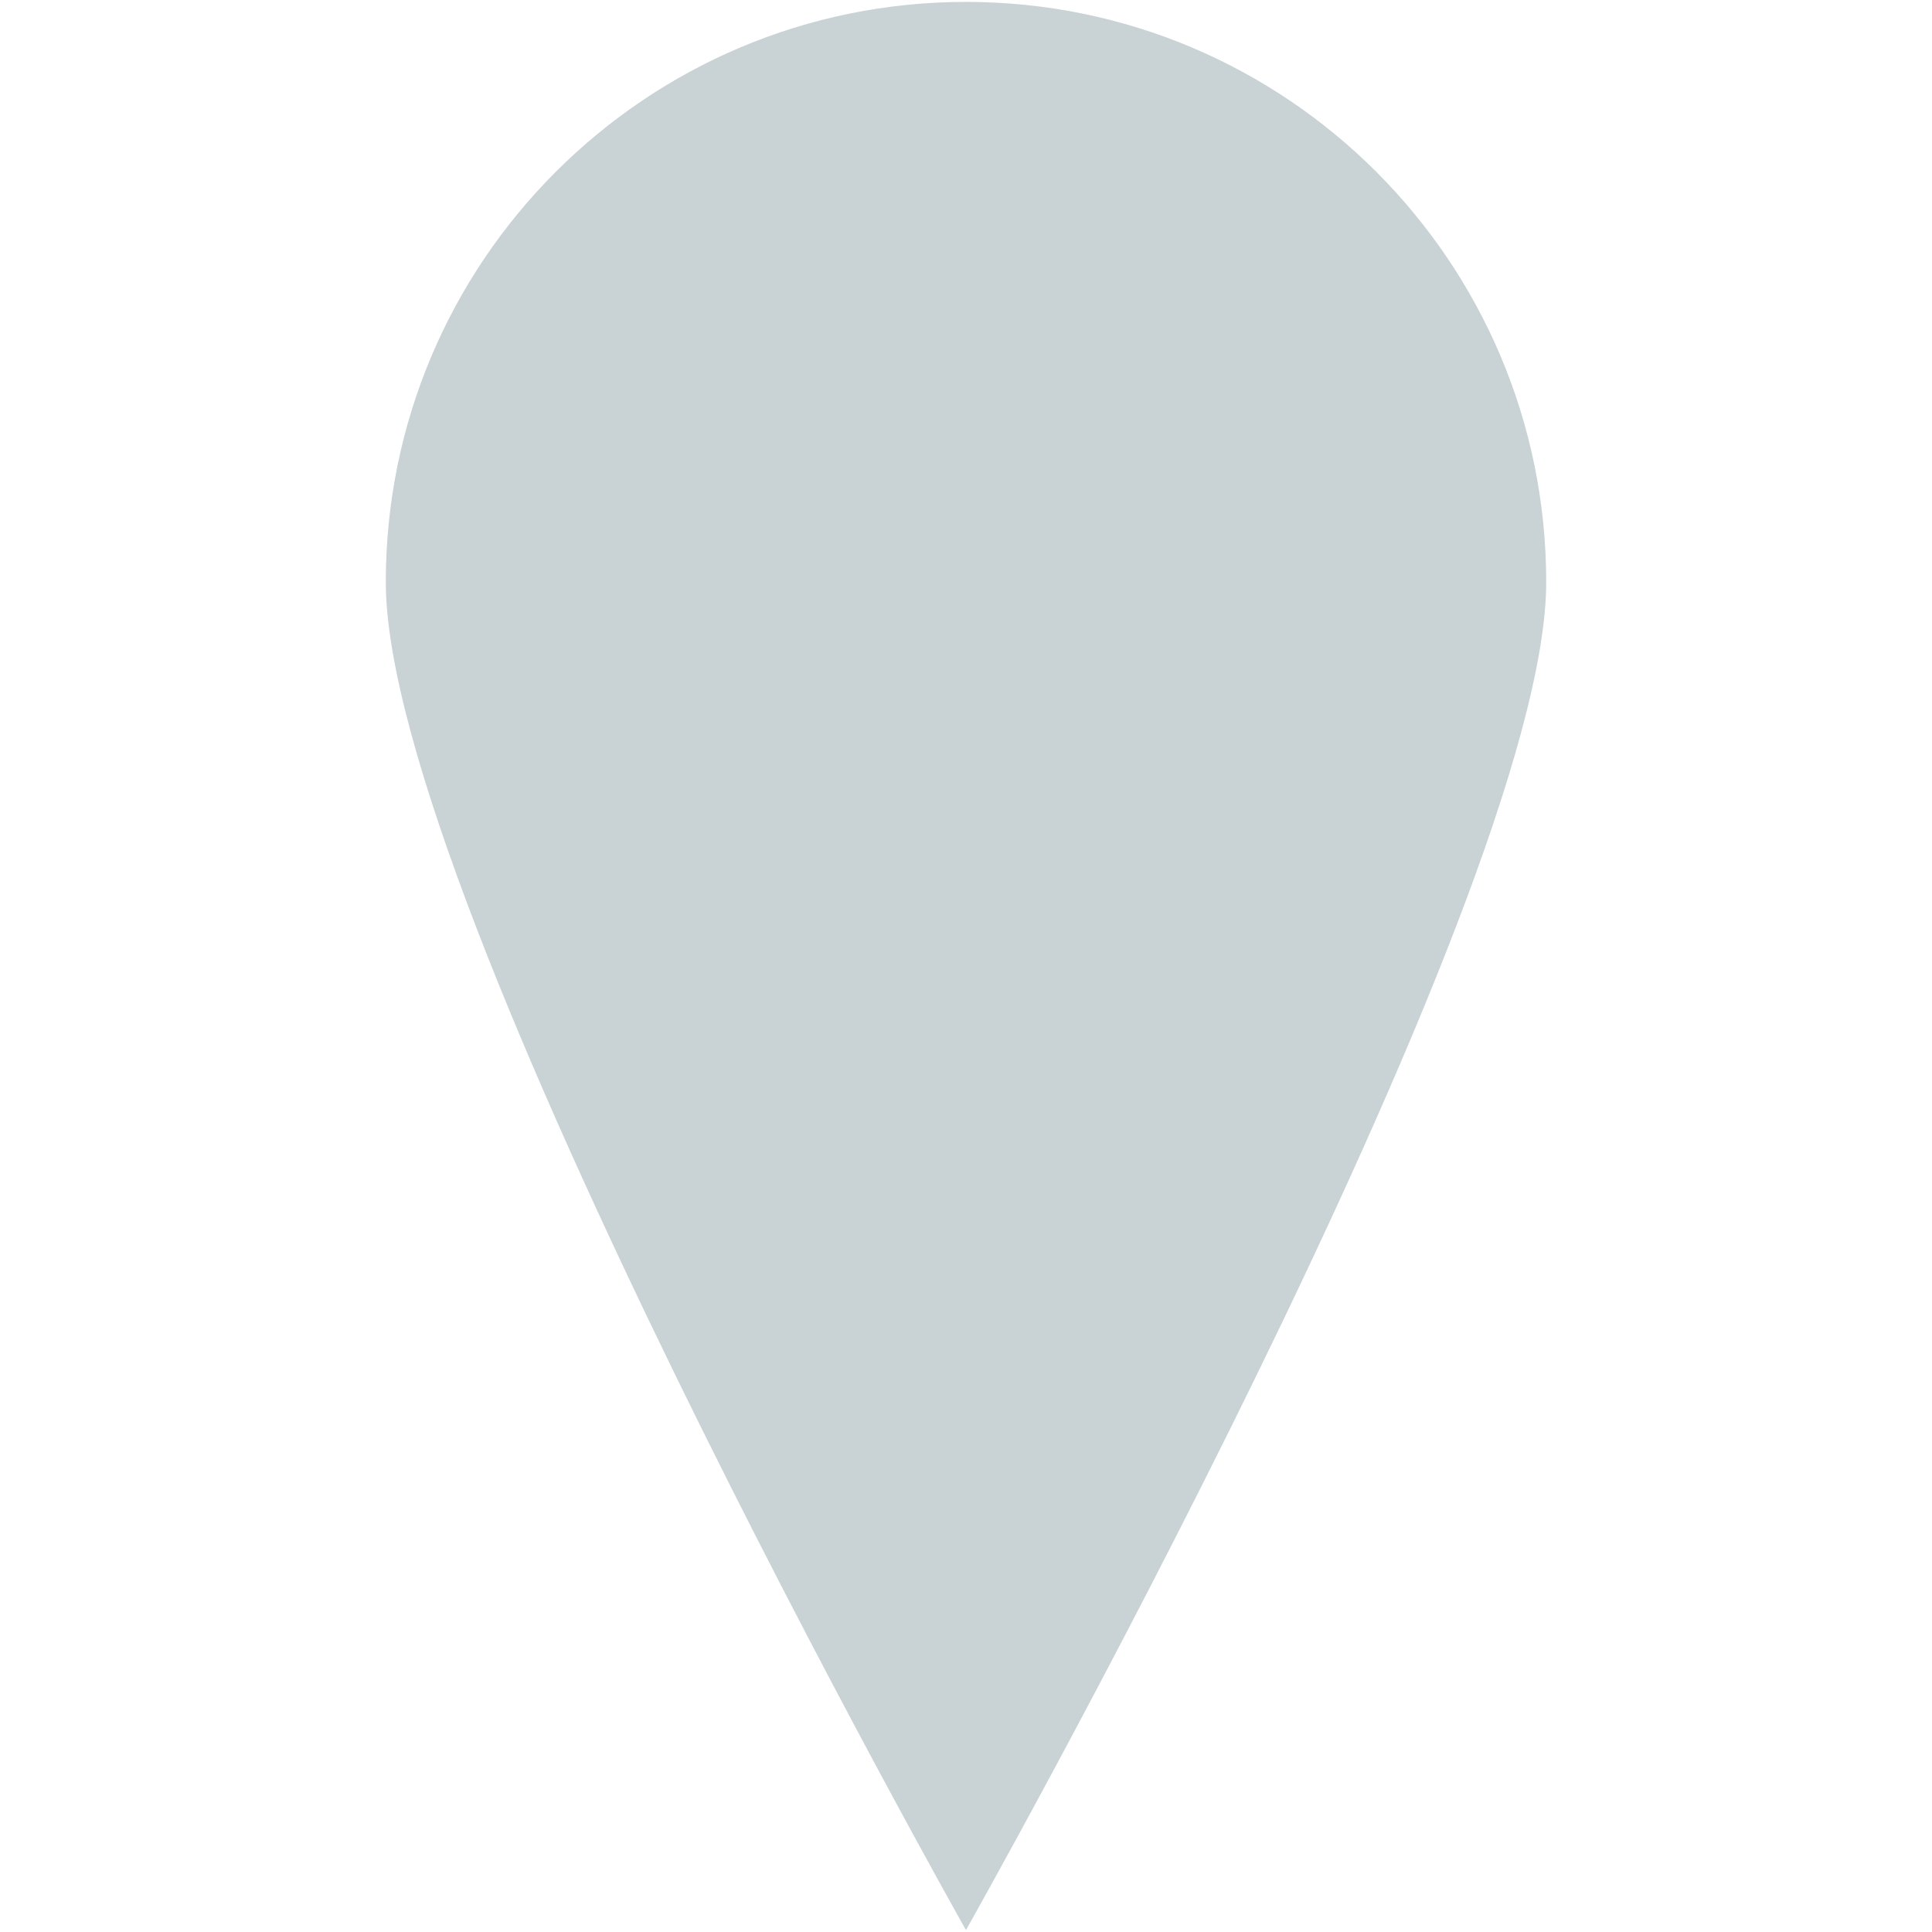
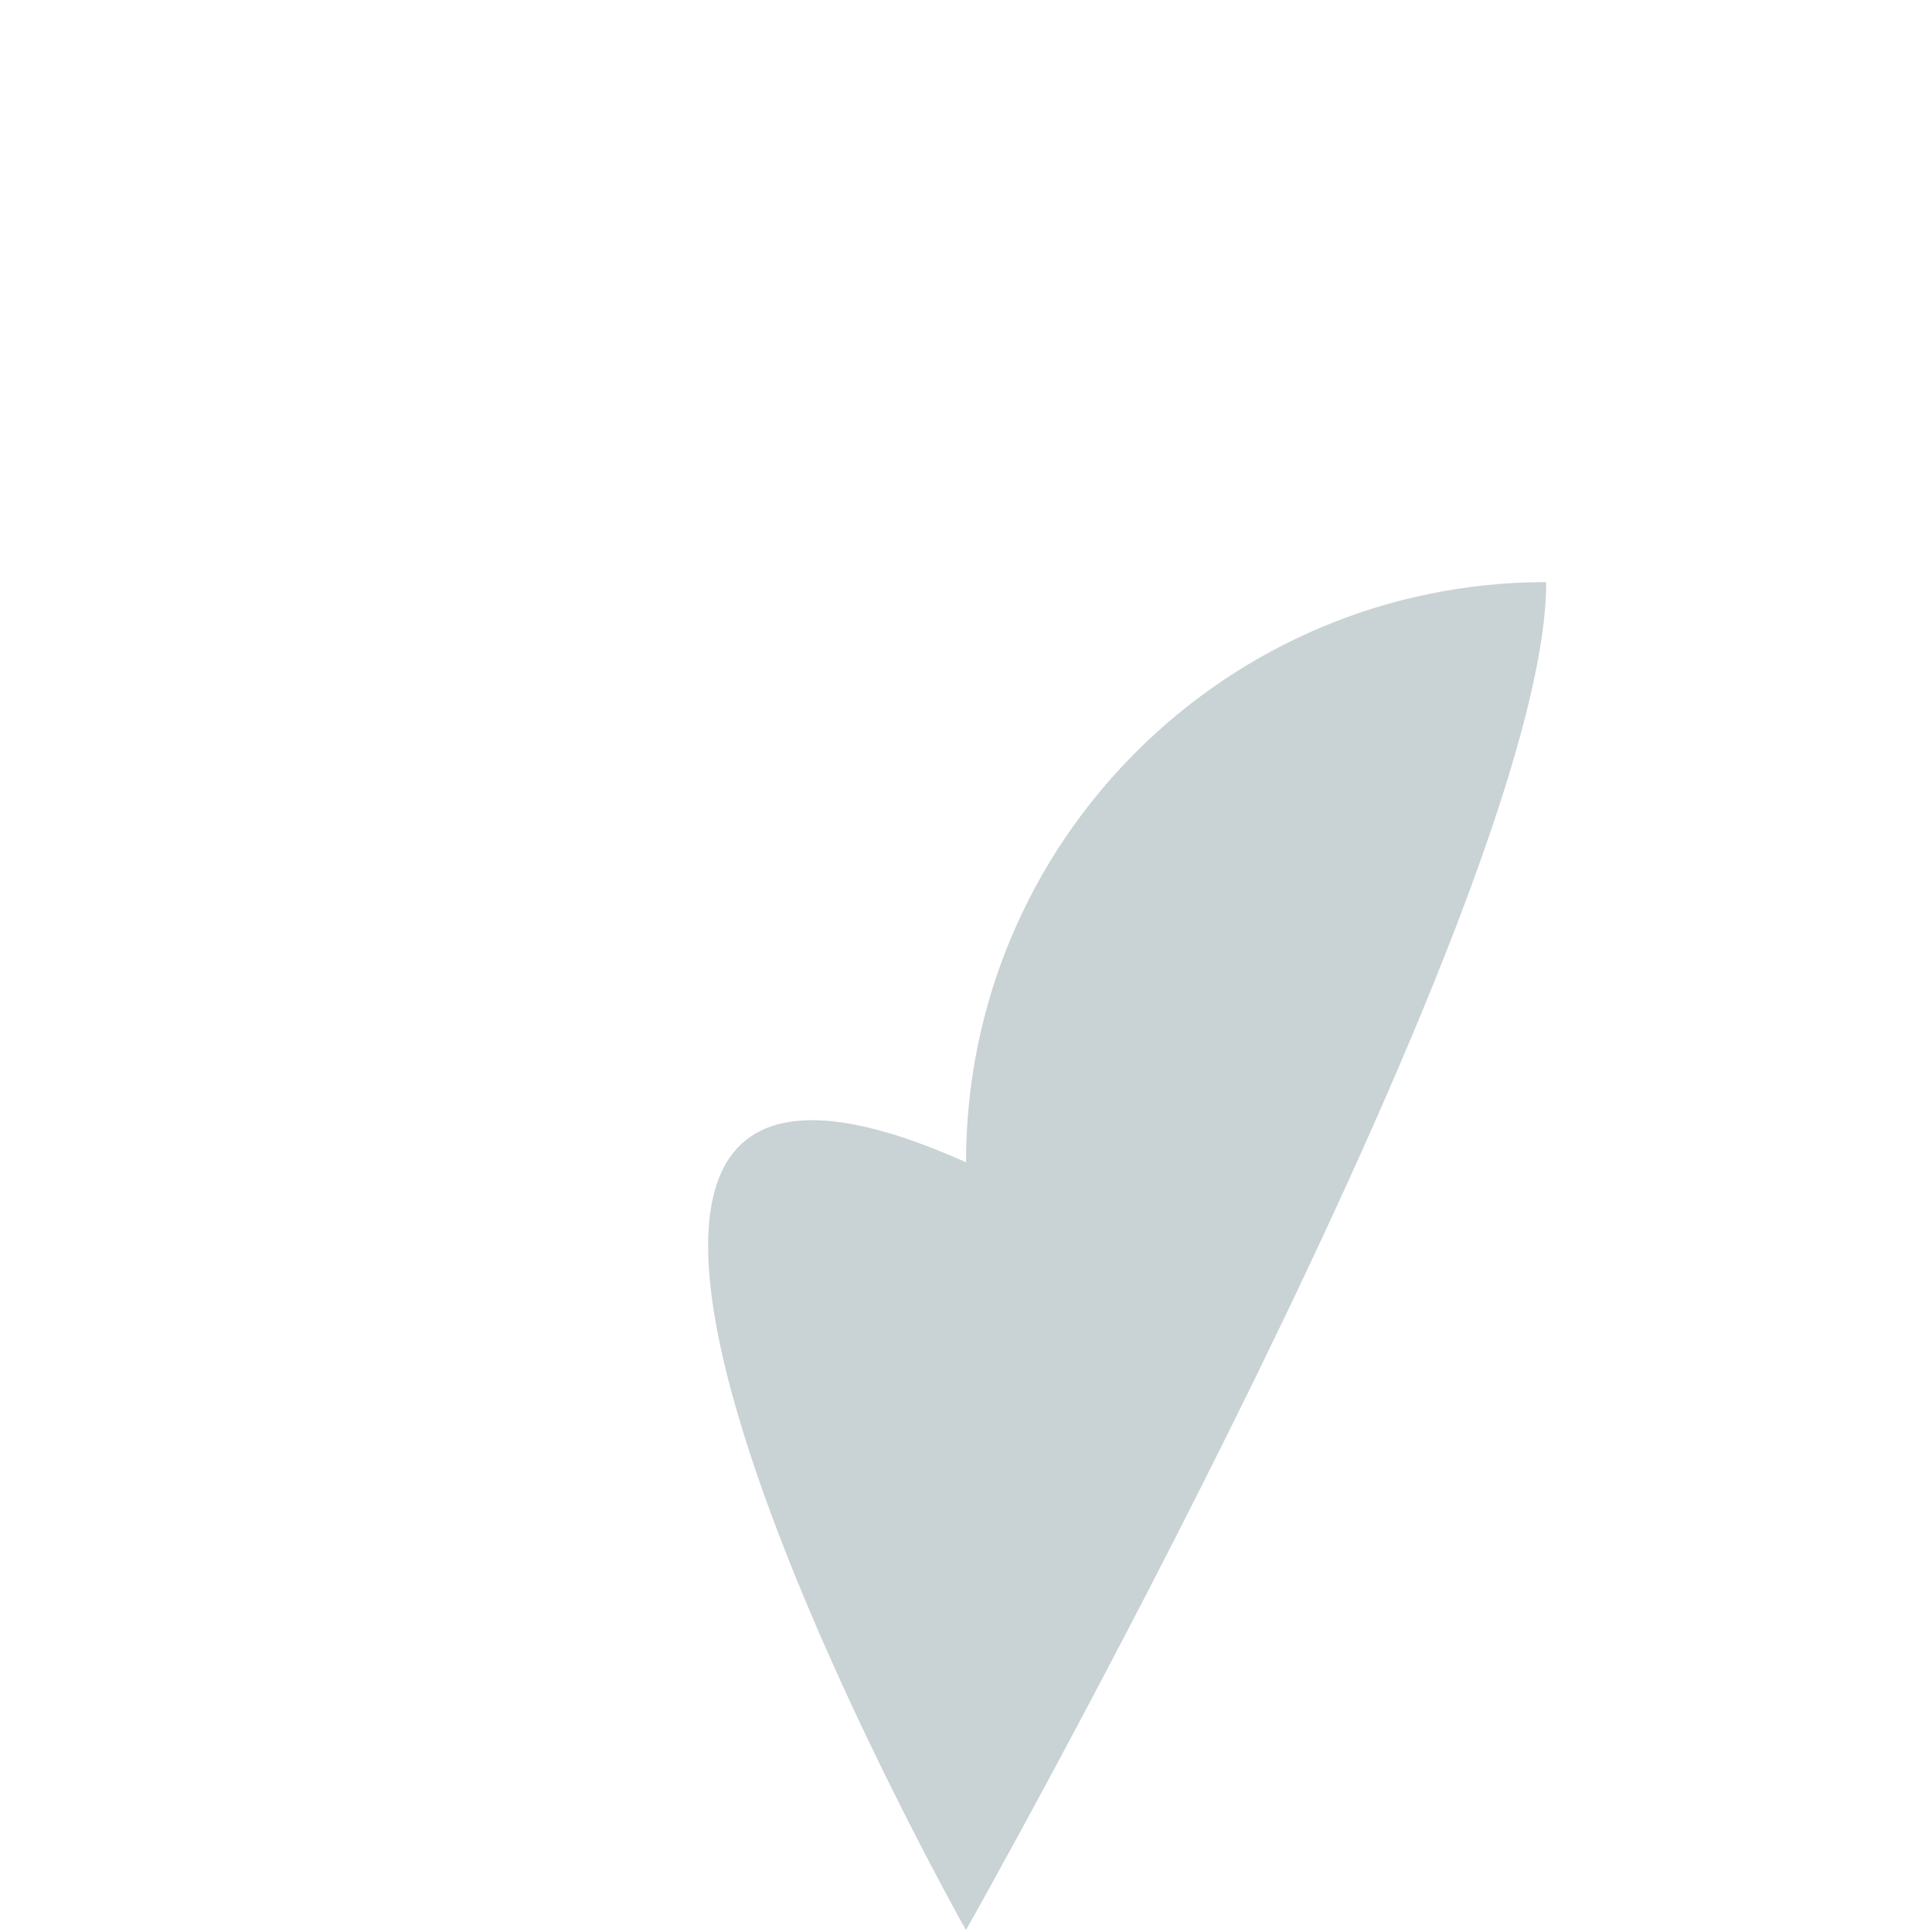
<svg xmlns="http://www.w3.org/2000/svg" version="1.1" id="Livello_1" x="0px" y="0px" width="64px" height="64px" viewBox="-28 -26.5 64 64" enable-background="new -28 -26.5 64 64" xml:space="preserve">
  <title>Oval Copy 4</title>
  <g id="Page-1">
    <g id="TROVA-NEGOZIO" transform="translate(-55, -1055)">
      <g id="Group-9" transform="translate(40.347, 957.368)">
-         <path id="Oval-Copy-4" fill="#C9D2D4" d="M18.652,135.068c0,0,19.221-34.042,19.221-44.653c0-10.617-8.603-19.22-19.221-19.22     c-10.61,0-19.219,8.603-19.219,19.22C-0.567,101.026,18.652,135.068,18.652,135.068z" />
+         <path id="Oval-Copy-4" fill="#C9D2D4" d="M18.652,135.068c0,0,19.221-34.042,19.221-44.653c-10.61,0-19.219,8.603-19.219,19.22C-0.567,101.026,18.652,135.068,18.652,135.068z" />
      </g>
    </g>
  </g>
</svg>